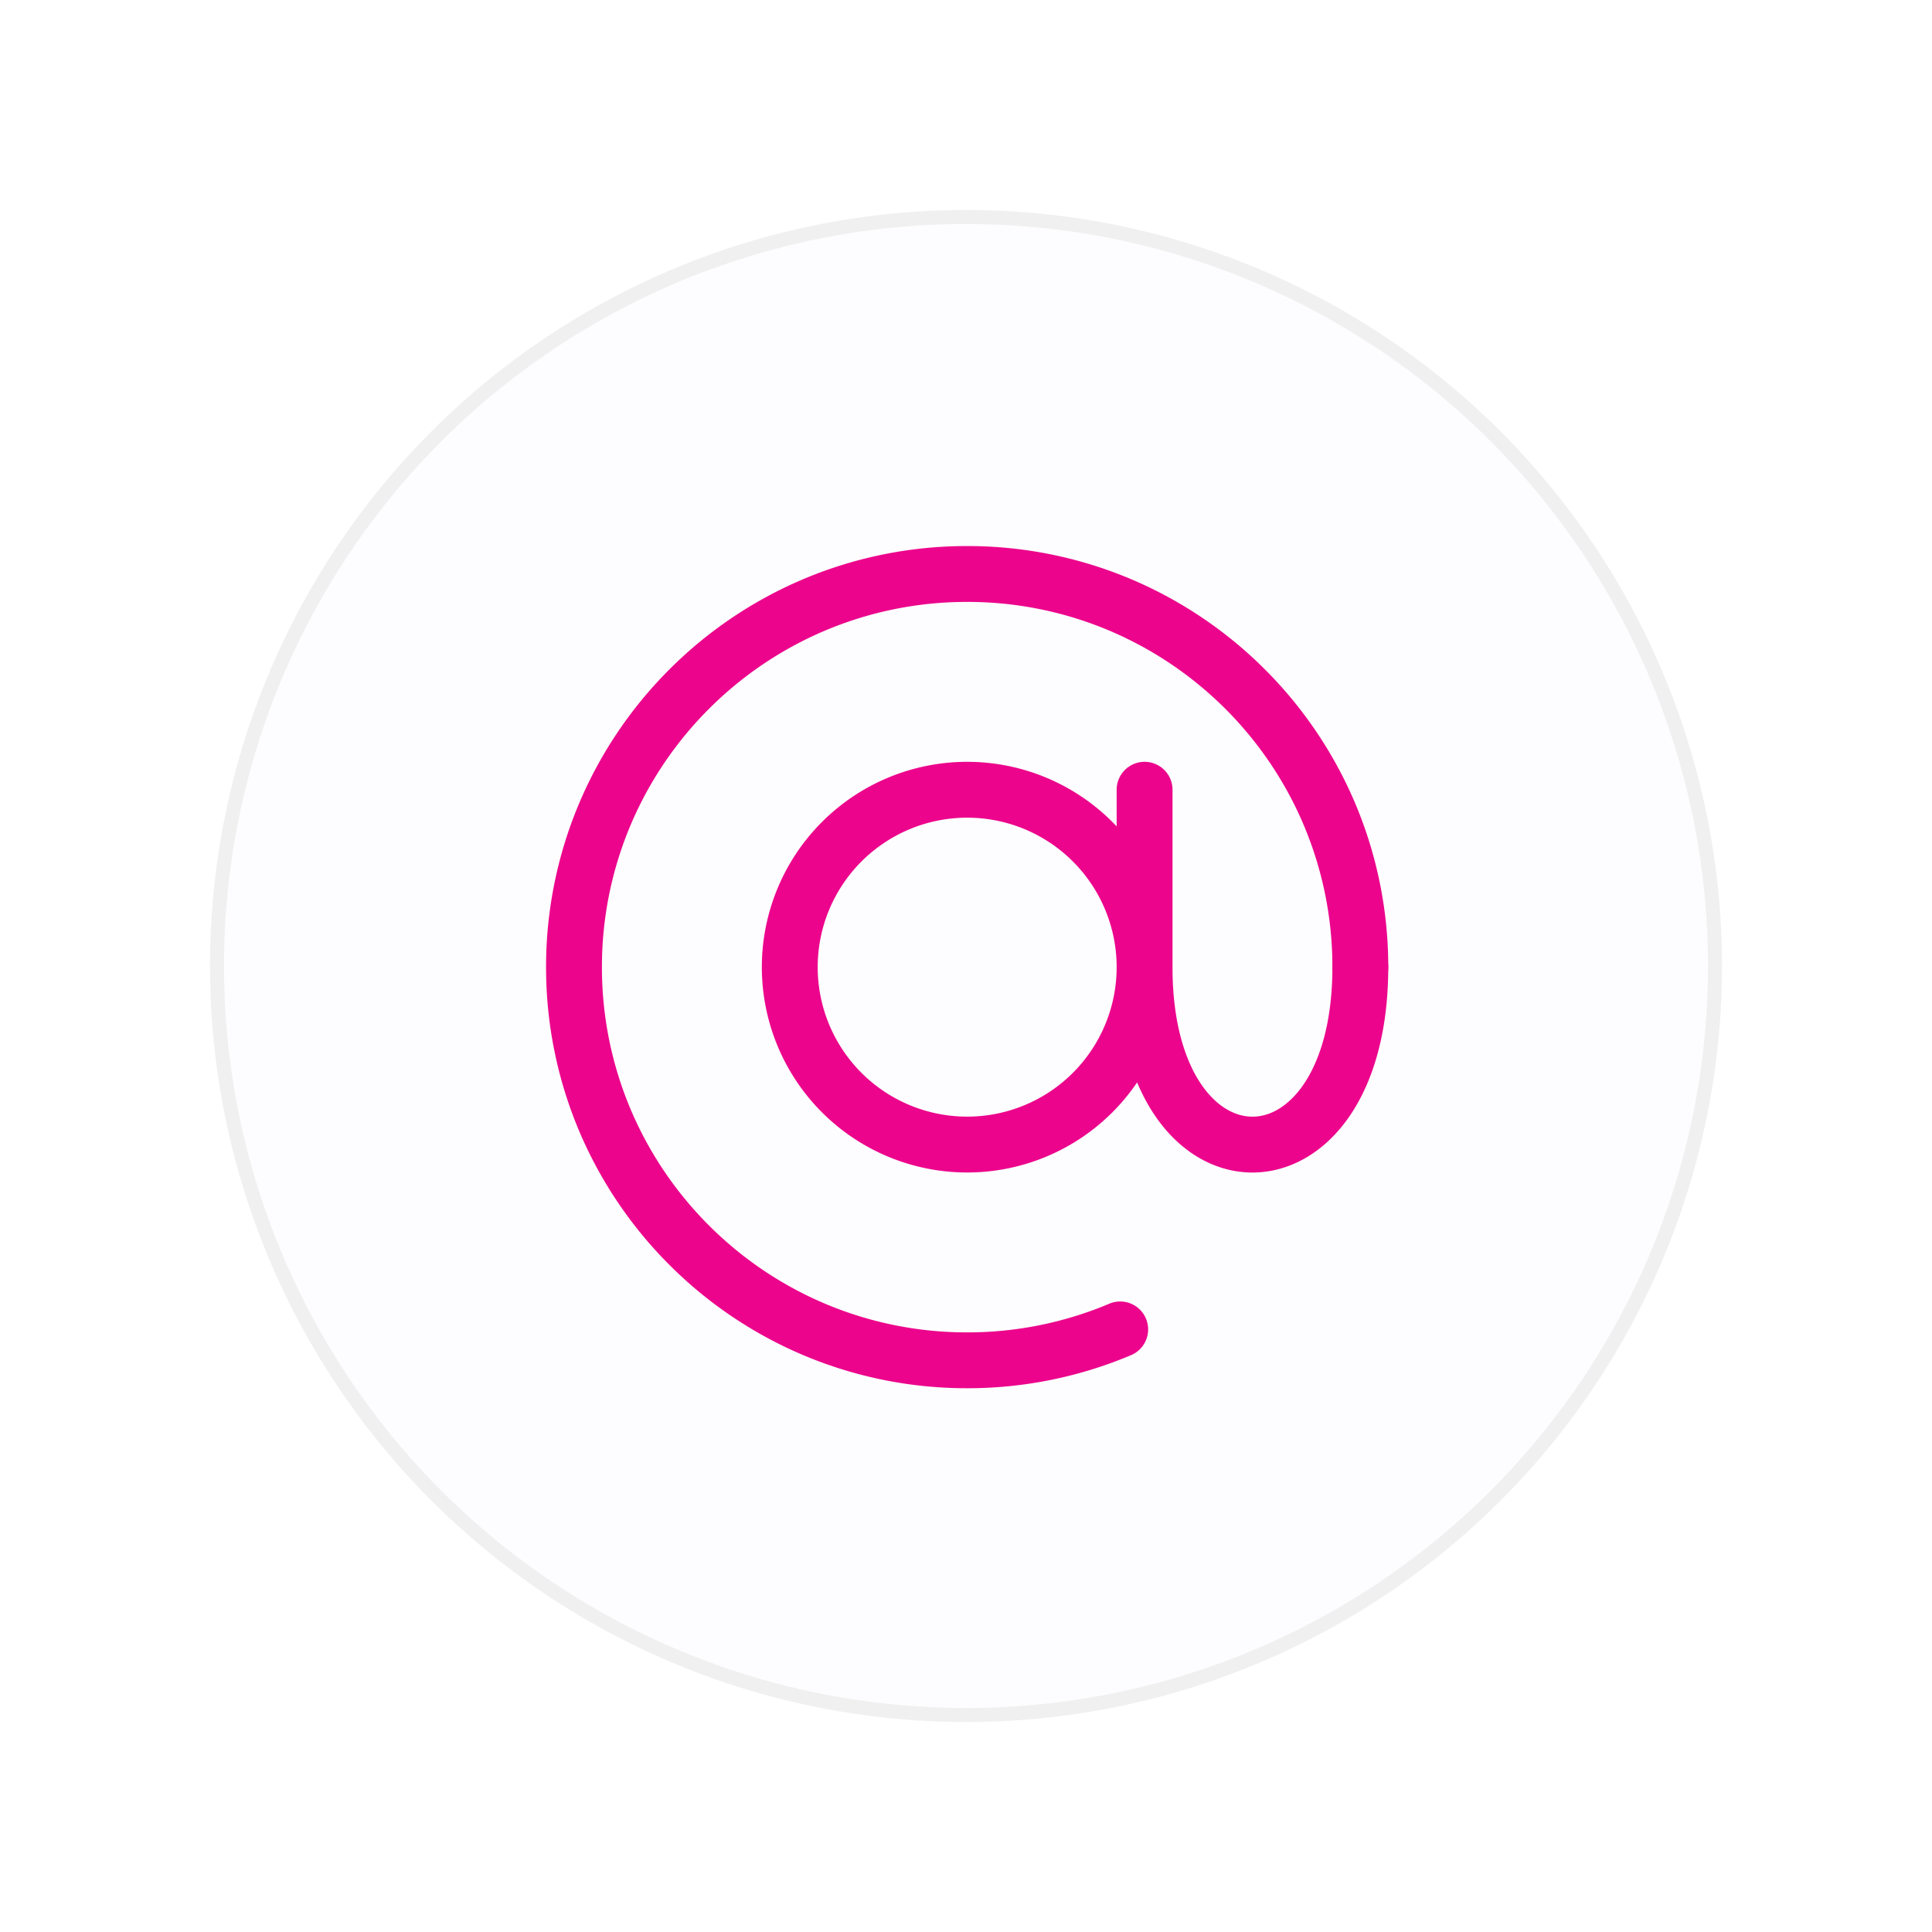
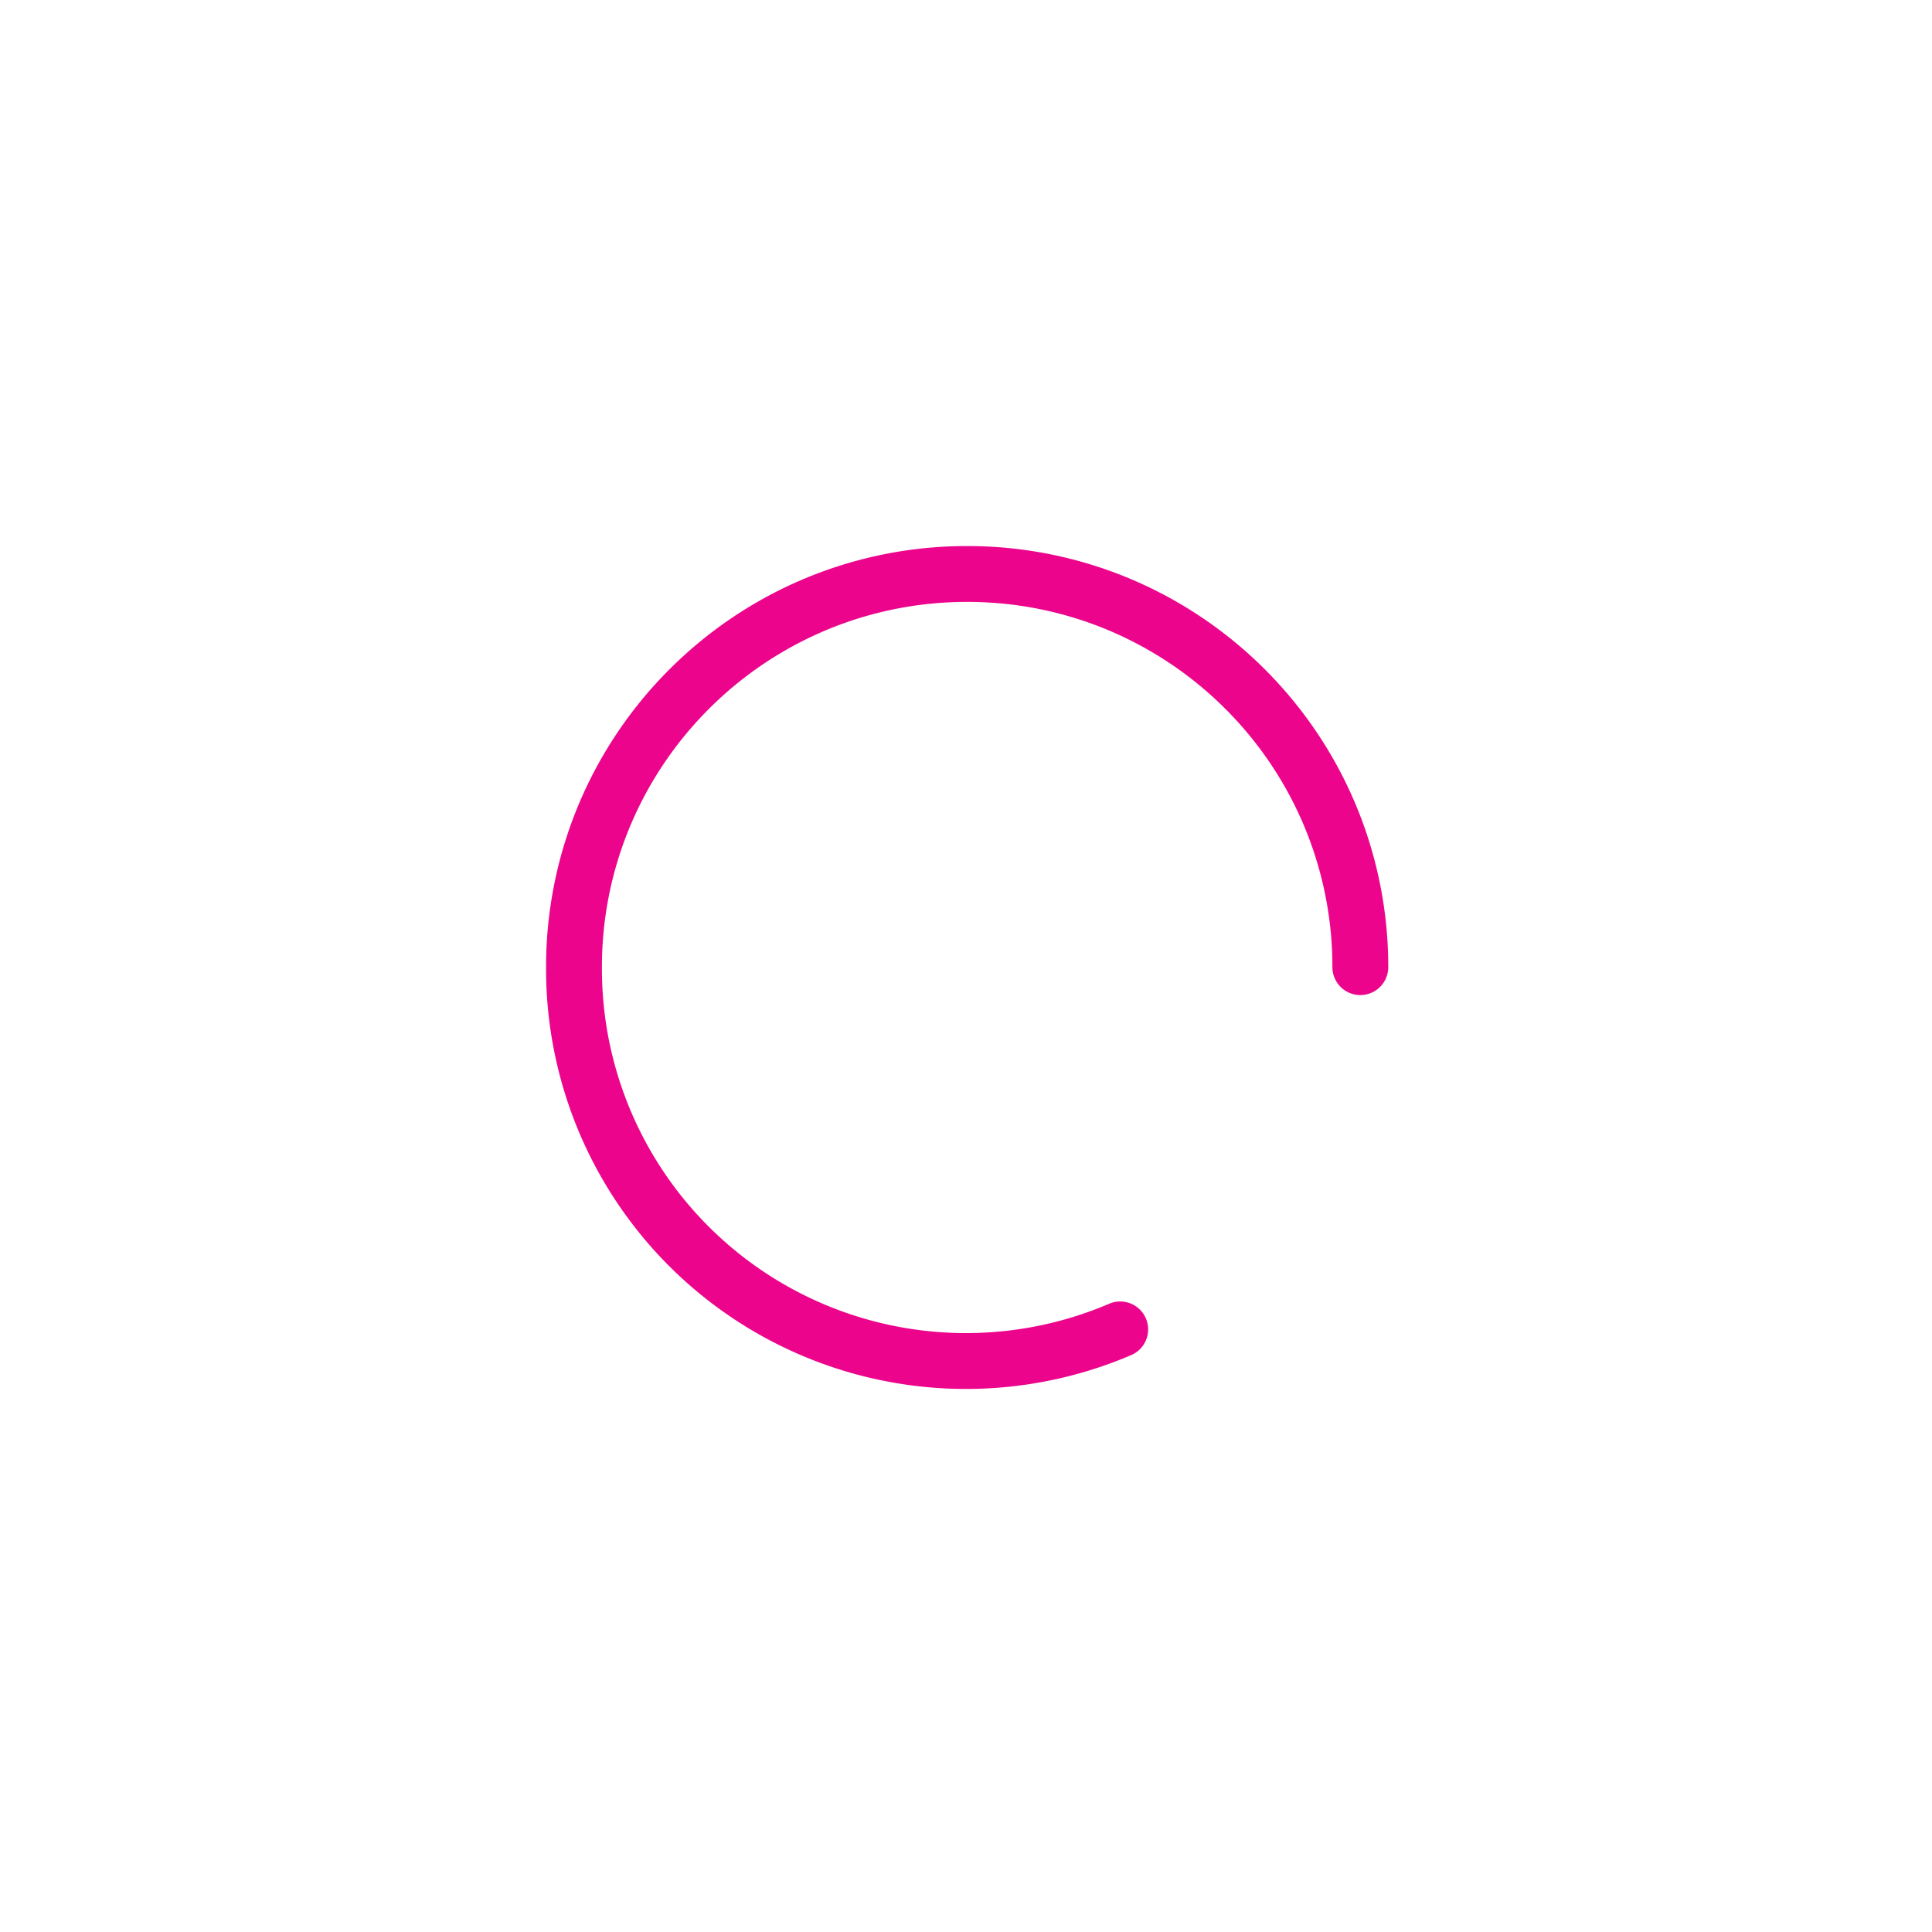
<svg xmlns="http://www.w3.org/2000/svg" width="138" height="138">
  <defs>
    <filter id="a" x="0" y="0" width="138" height="138" filterUnits="userSpaceOnUse">
      <feOffset />
      <feGaussianBlur stdDeviation="5" result="b" />
      <feFlood flood-color="#890653" flood-opacity=".149" />
      <feComposite operator="in" in2="b" />
      <feComposite in="SourceGraphic" />
    </filter>
    <style>.b{fill:none;stroke:#ec058c;stroke-linecap:round;stroke-linejoin:round;stroke-width:3.99px}</style>
  </defs>
  <g filter="url(#a)">
    <g transform="translate(15 15)" fill="#fdfdff" stroke="#f0f0f0">
-       <circle cx="54" cy="54" r="54" stroke="none" />
-       <circle cx="54" cy="54" r="53.5" fill="none" />
-     </g>
+       </g>
  </g>
-   <path class="b" d="M81.756 56.41v12.672m0 0a12.672 12.672 0 01-12.672 12.672 12.672 12.672 0 01-12.672-12.672 12.672 12.672 0 0112.672-12.671 12.672 12.672 0 0112.672 12.671zm15.41 0c0 16.9-15.411 16.9-15.411 0" />
-   <path class="b" d="M80.014 94.958a28 28 0 01-10.93 2.207 28 28 0 01-10.932-2.207 28.118 28.118 0 01-8.926-6.019 28.117 28.117 0 01-6.019-8.926A28 28 0 0141 69.081a28 28 0 012.207-10.93 28.119 28.119 0 016.019-8.926 28.118 28.118 0 018.926-6.019 28 28 0 0110.932-2.207 28 28 0 0110.93 2.207 28.131 28.131 0 018.926 6.019 28.119 28.119 0 016.019 8.926 28 28 0 012.207 10.93" />
+   <path class="b" d="M80.014 94.958A28 28 0 0141 69.081a28 28 0 012.207-10.93 28.119 28.119 0 016.019-8.926 28.118 28.118 0 018.926-6.019 28 28 0 0110.932-2.207 28 28 0 0110.93 2.207 28.131 28.131 0 018.926 6.019 28.119 28.119 0 016.019 8.926 28 28 0 012.207 10.93" />
</svg>